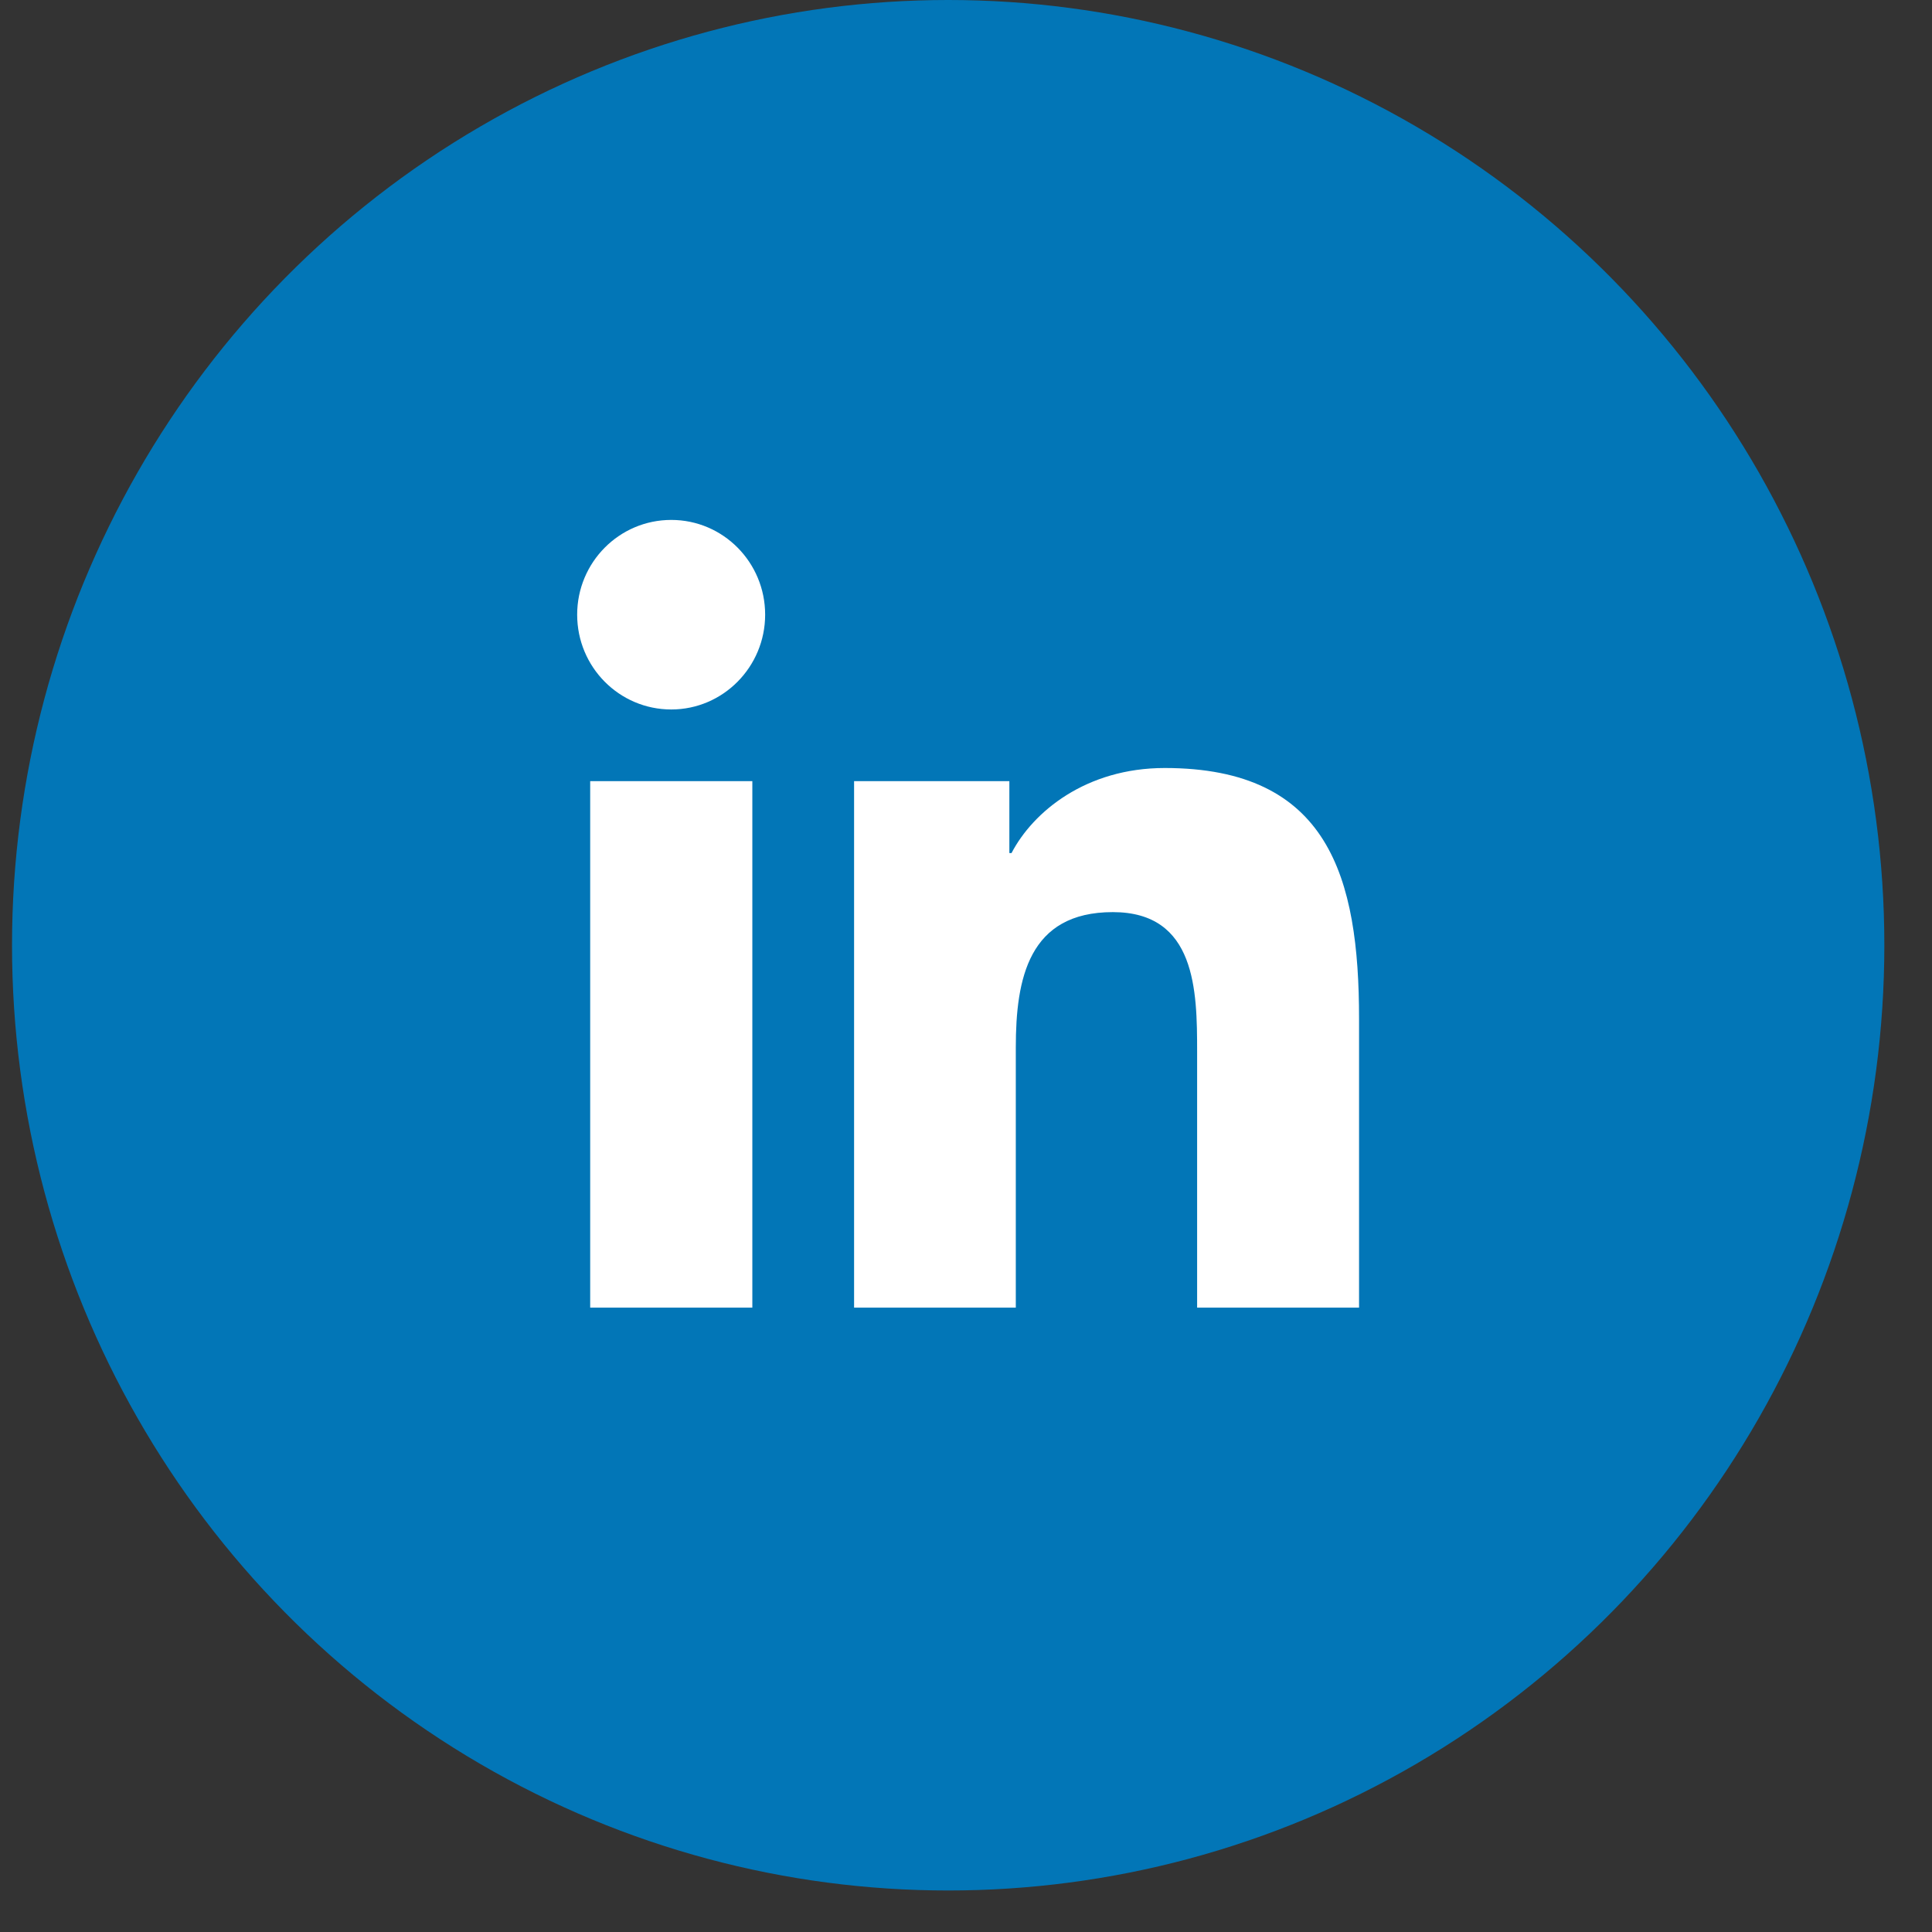
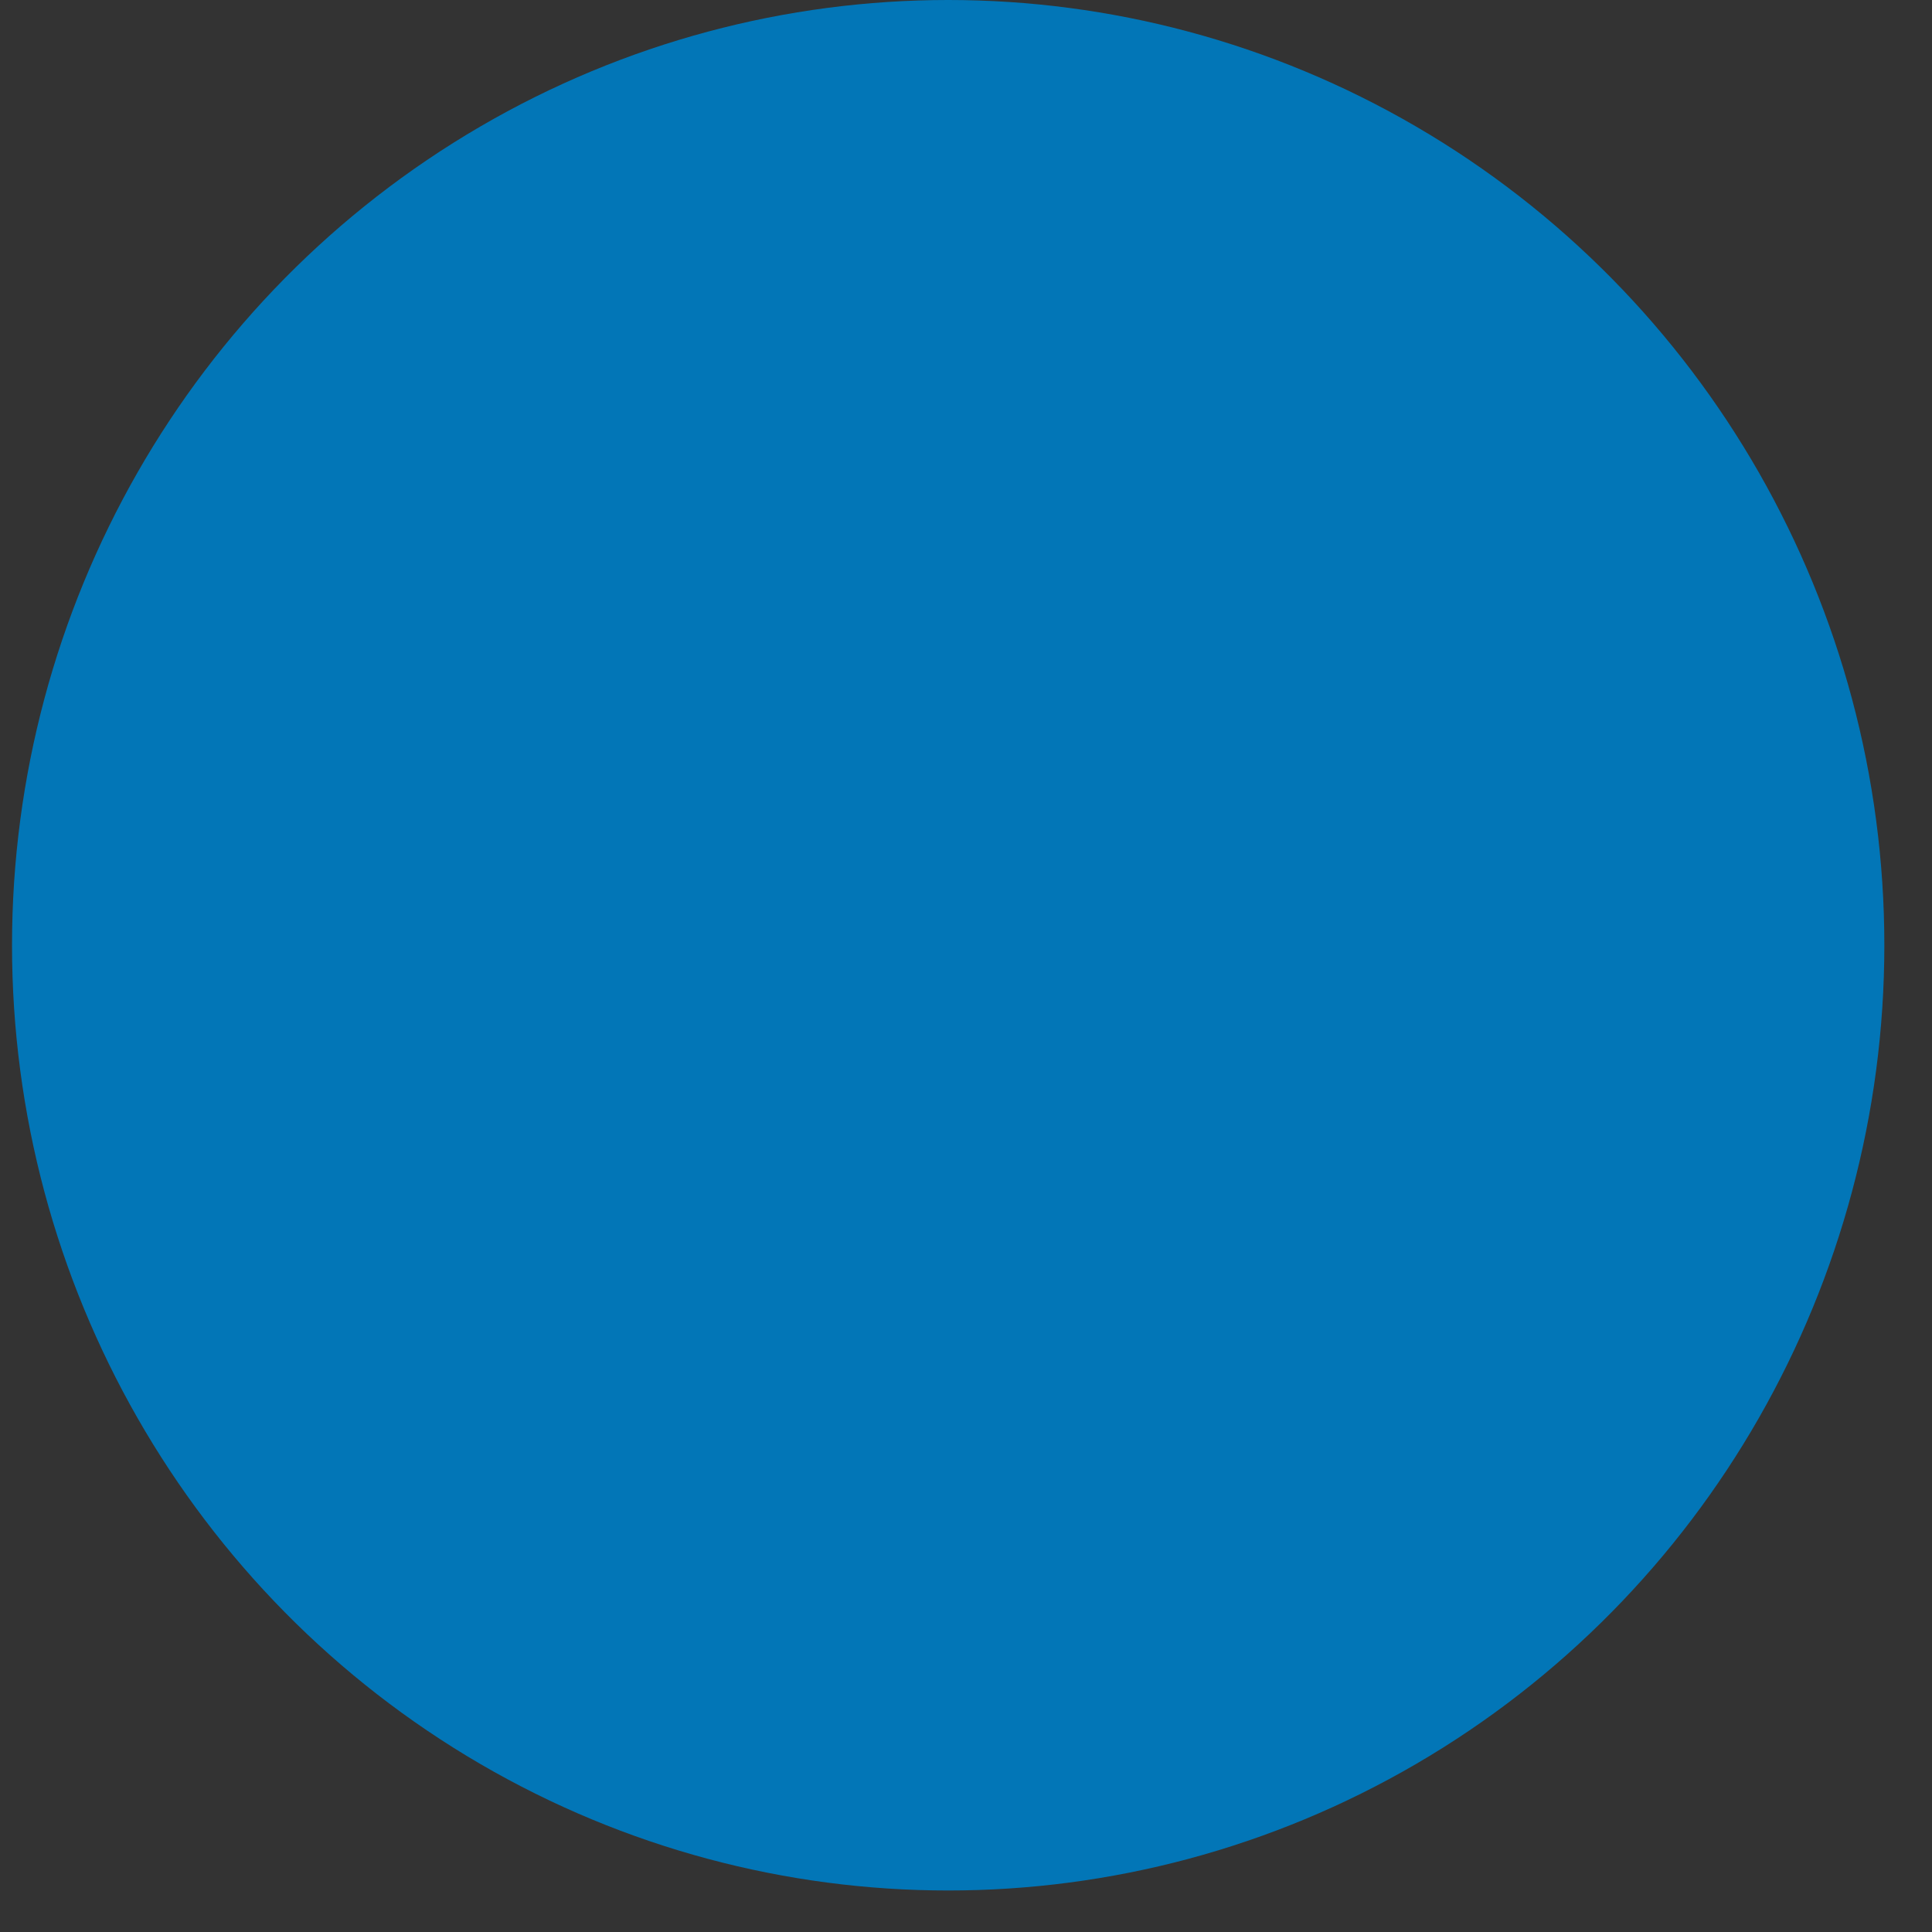
<svg xmlns="http://www.w3.org/2000/svg" width="27" height="27" viewBox="0 0 27 27" fill="none">
  <rect x="0" y="0" width="27" height="27" fill="#333333" stroke="none" />
  <ellipse cx="13.251" cy="13.21" rx="13.083" ry="13.21" fill="#0276B7" />
-   <path d="M10.514 18.274H8.248V10.917H10.514V18.274ZM9.381 9.915C8.654 9.915 8.066 9.322 8.066 8.59C8.066 7.859 8.654 7.266 9.381 7.266C10.106 7.266 10.693 7.859 10.693 8.59C10.693 9.319 10.106 9.915 9.381 9.915ZM18.993 18.274H16.73V14.698C16.73 13.846 16.715 12.747 15.552 12.747C14.375 12.747 14.196 13.677 14.196 14.637V18.274H11.936V10.917H14.106V11.922H14.136C14.437 11.344 15.177 10.733 16.277 10.733C18.569 10.733 18.993 12.257 18.993 14.237V18.274Z" fill="white" />
</svg>